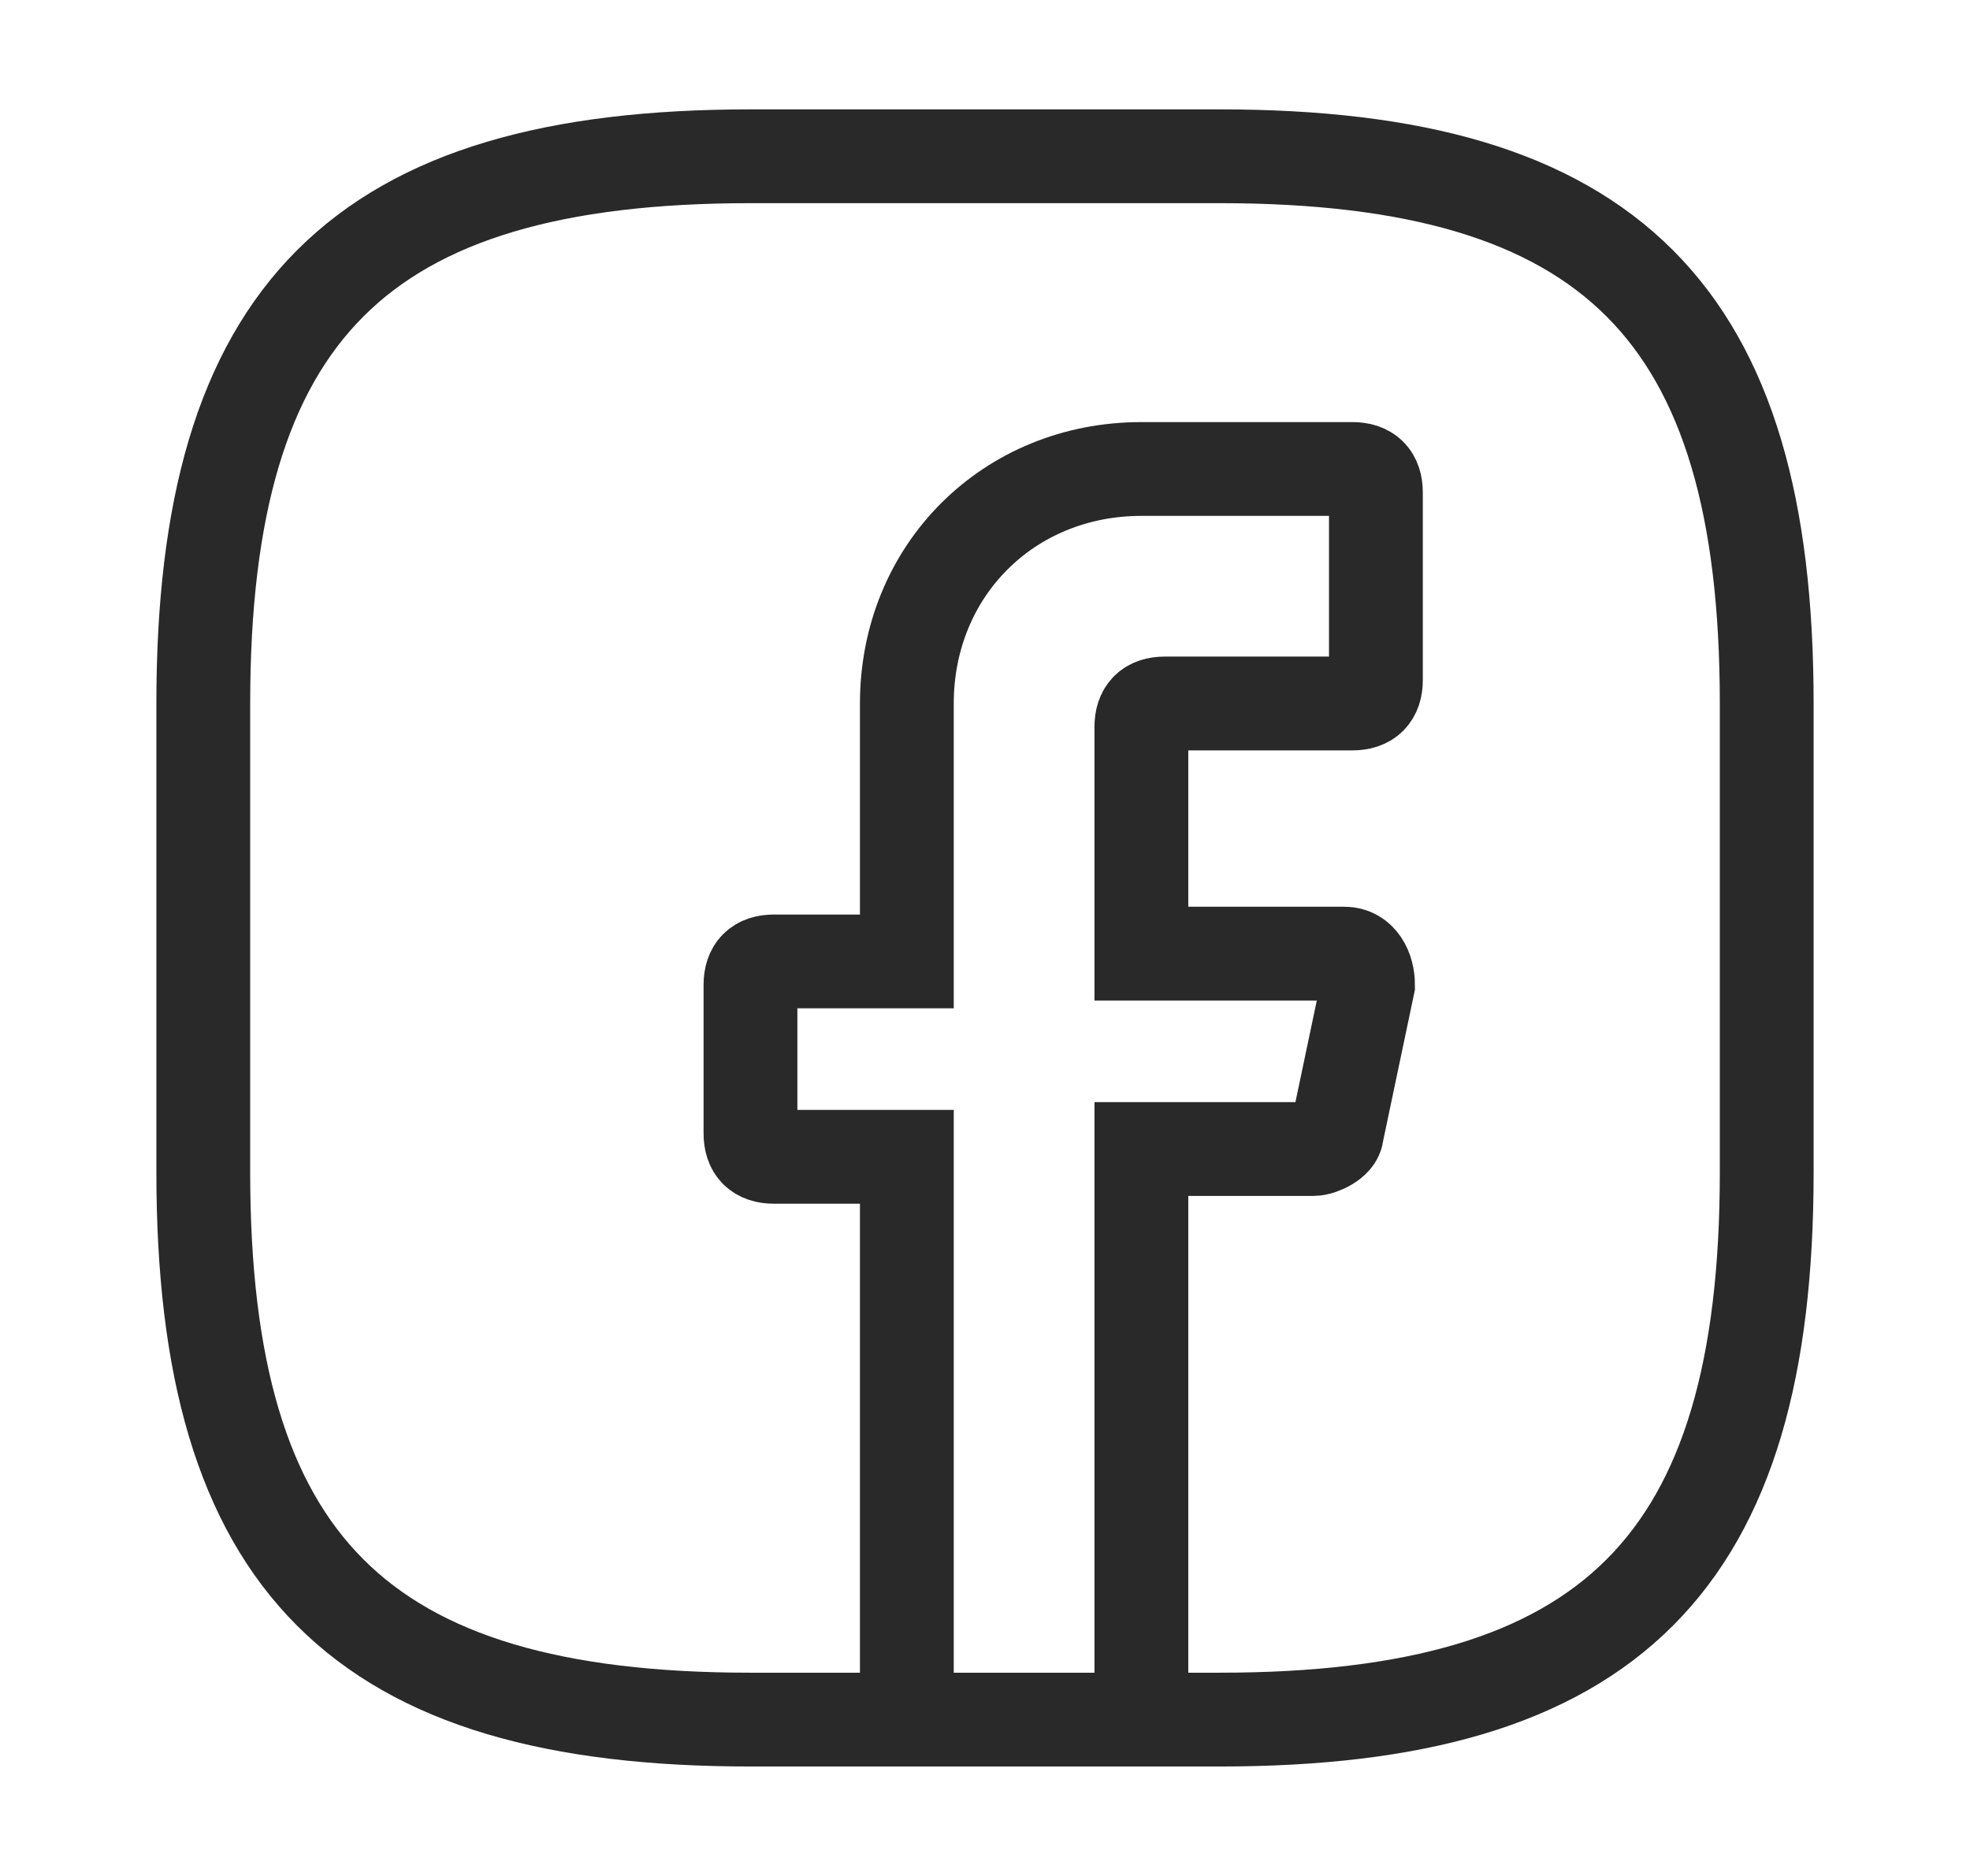
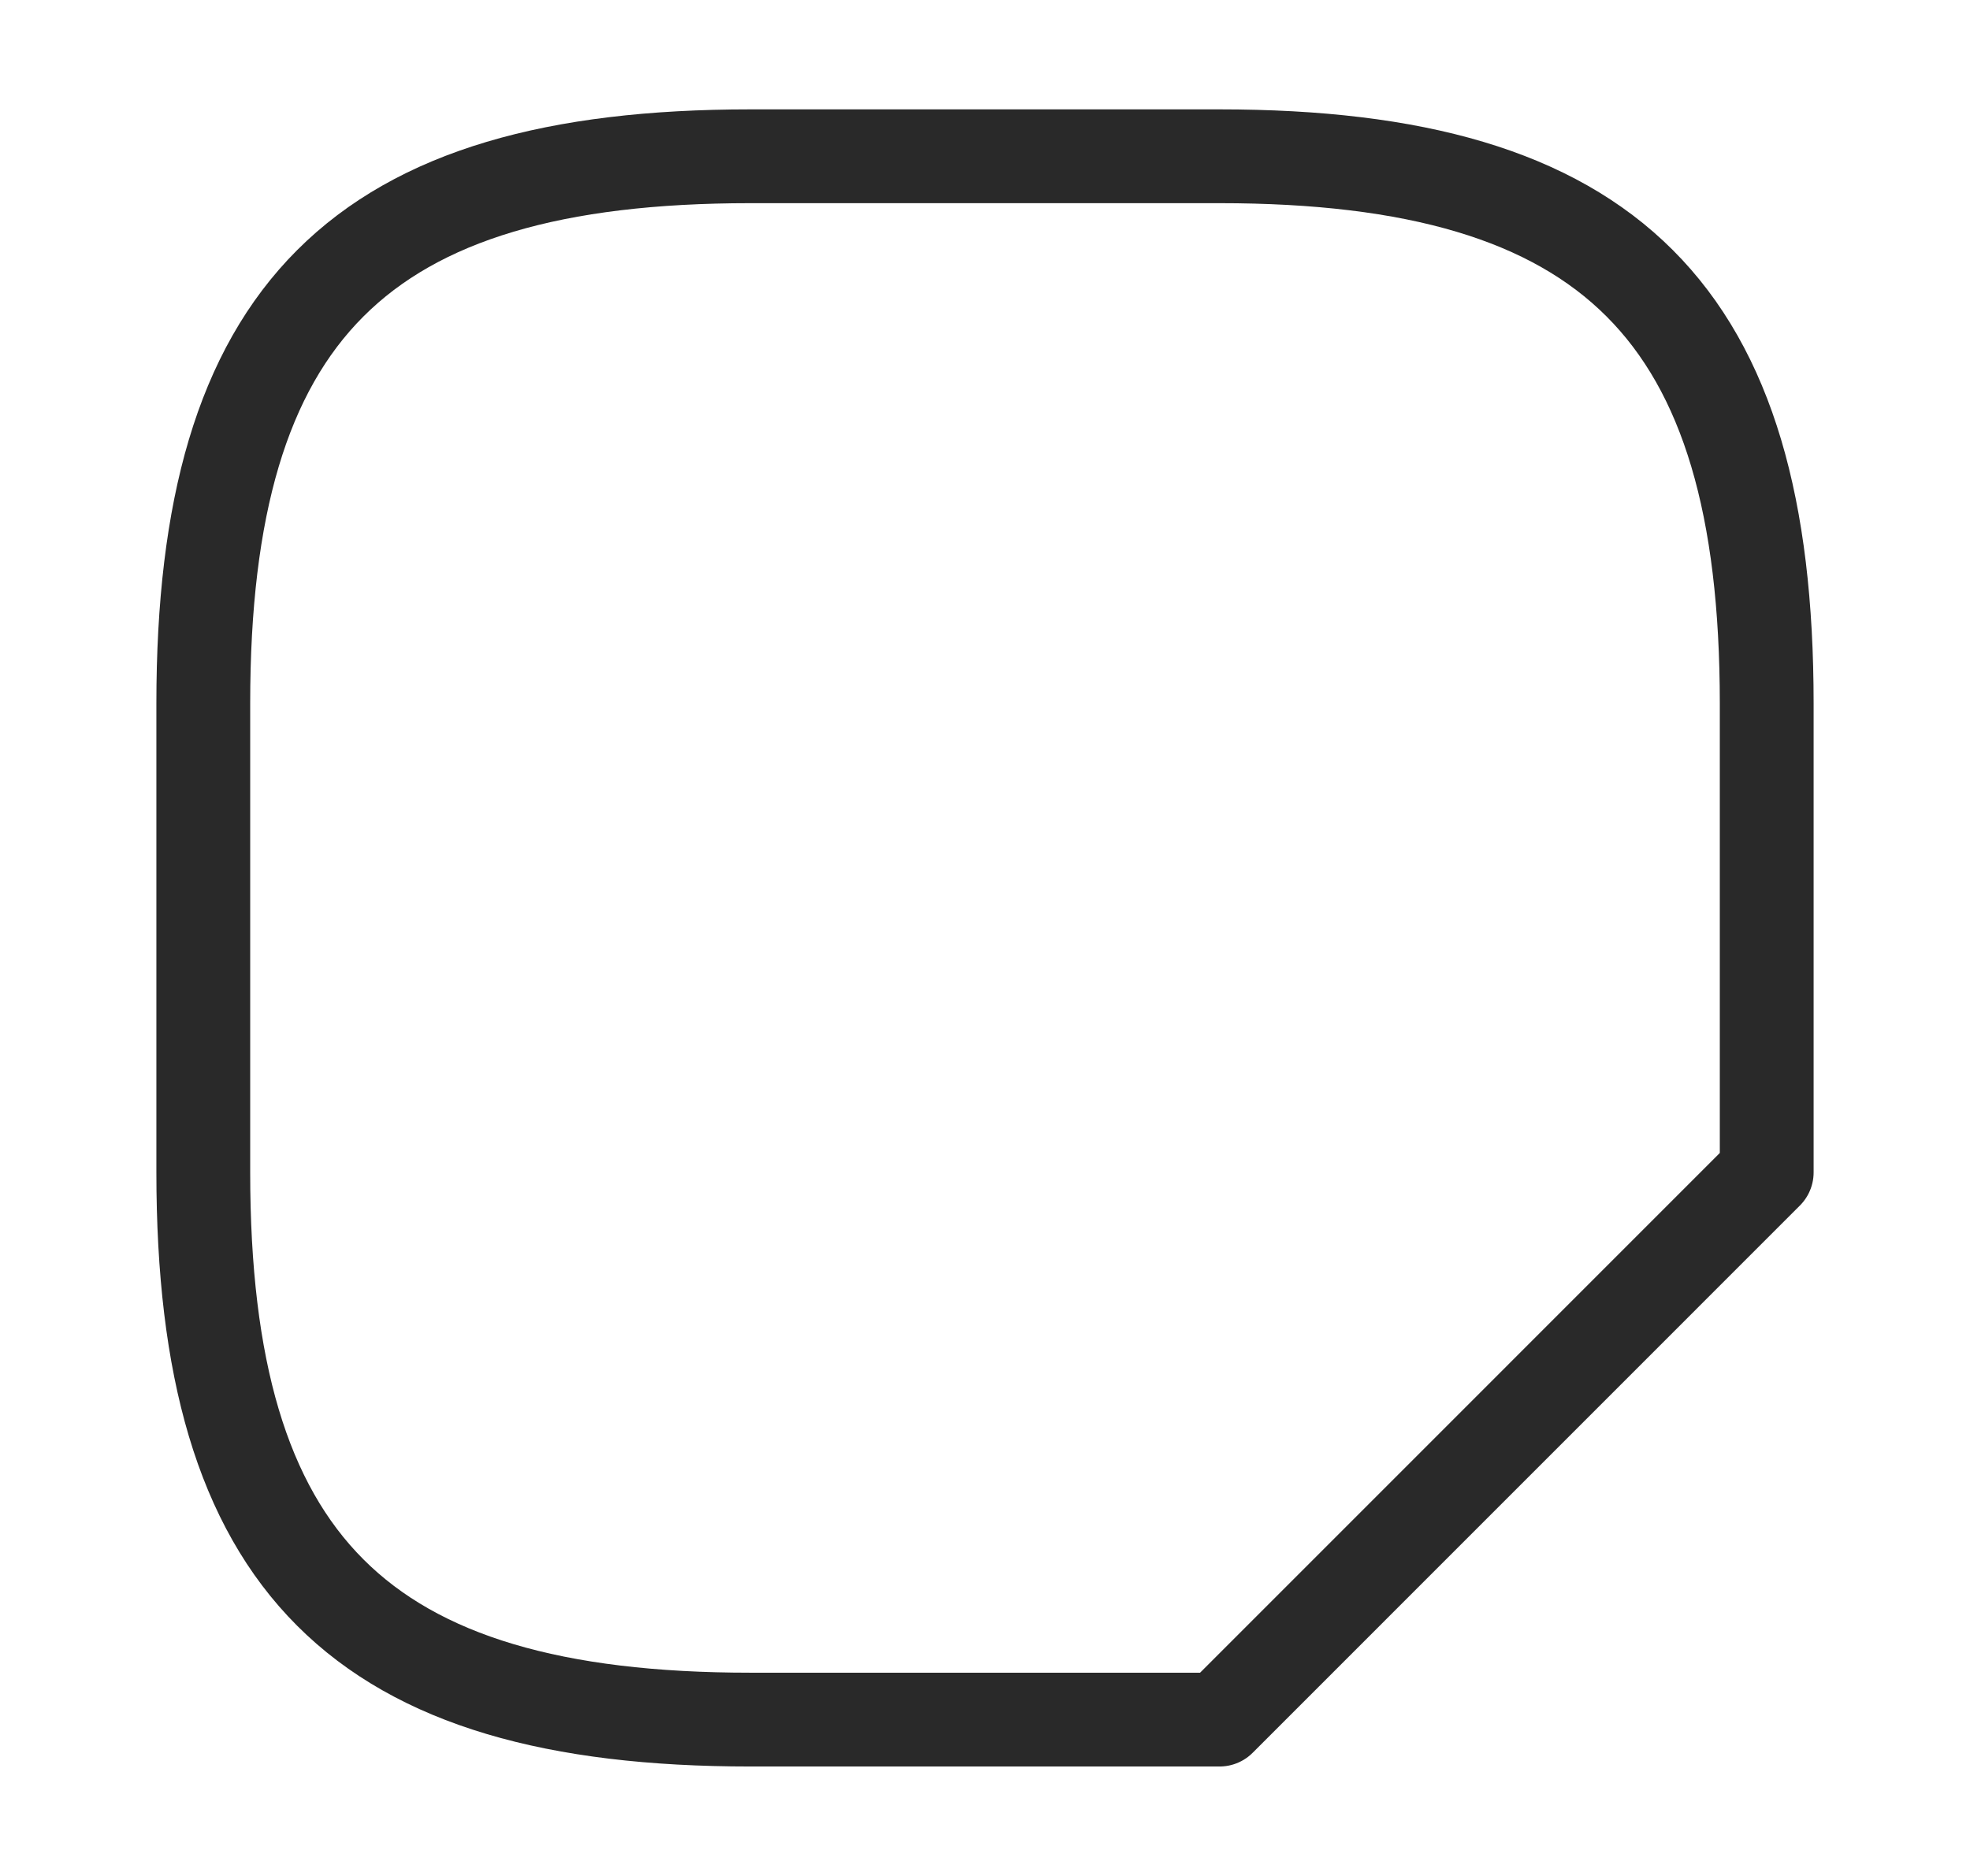
<svg xmlns="http://www.w3.org/2000/svg" width="21" height="20" viewBox="0 0 21 20" fill="none">
-   <path d="M12.167 7.75V10.167H14.333C14.5 10.167 14.583 10.333 14.583 10.5L14.25 12.083C14.25 12.167 14.083 12.25 14 12.25H12.167V18.333H9.667V12.333H8.25C8.083 12.333 8 12.25 8 12.083V10.5C8 10.333 8.083 10.25 8.25 10.25H9.667V7.5C9.667 6.083 10.75 5 12.167 5H14.417C14.583 5 14.667 5.083 14.667 5.25V7.25C14.667 7.417 14.583 7.5 14.417 7.5H12.417C12.25 7.5 12.167 7.583 12.167 7.75Z" stroke="#292929" stroke-miterlimit="10" stroke-linecap="round" />
-   <path d="M13 18.333H8C3.833 18.333 2.167 16.666 2.167 12.499V7.499C2.167 3.333 3.833 1.666 8 1.666H13C17.167 1.666 18.833 3.333 18.833 7.499V12.499C18.833 16.666 17.167 18.333 13 18.333Z" stroke="#292929" stroke-linecap="round" stroke-linejoin="round" />
+   <path d="M13 18.333H8C3.833 18.333 2.167 16.666 2.167 12.499V7.499C2.167 3.333 3.833 1.666 8 1.666H13C17.167 1.666 18.833 3.333 18.833 7.499V12.499Z" stroke="#292929" stroke-linecap="round" stroke-linejoin="round" />
</svg>